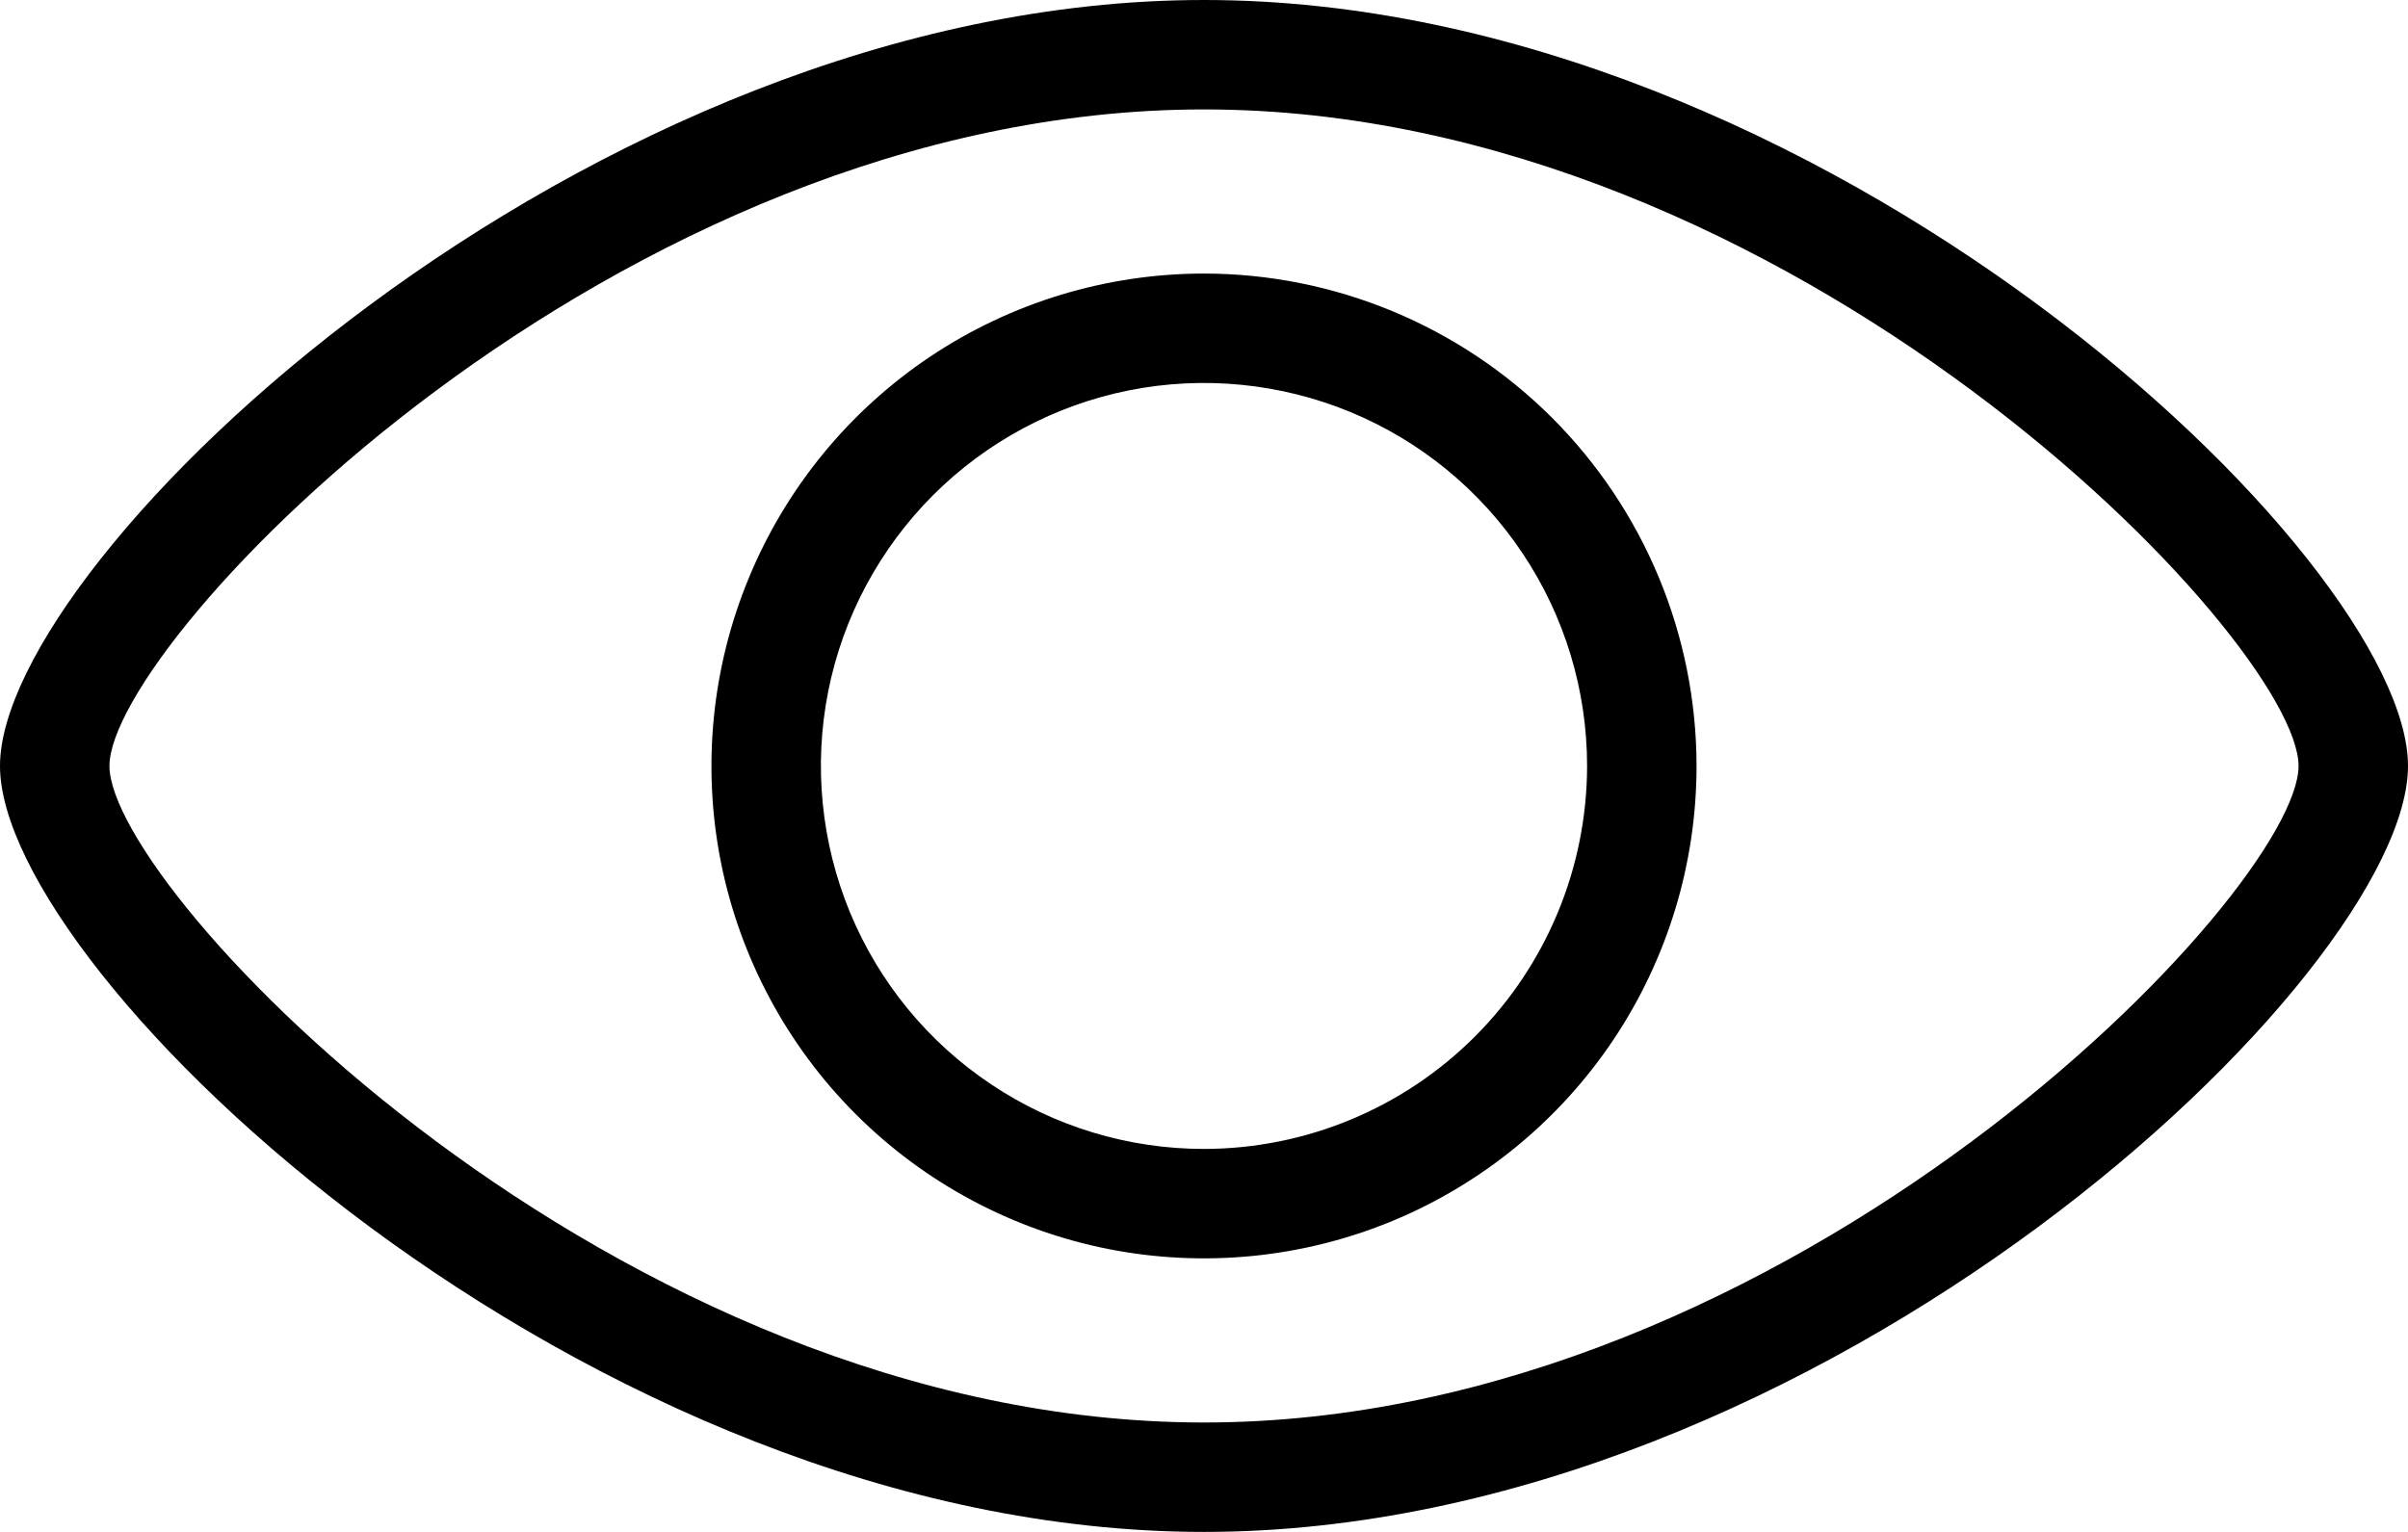
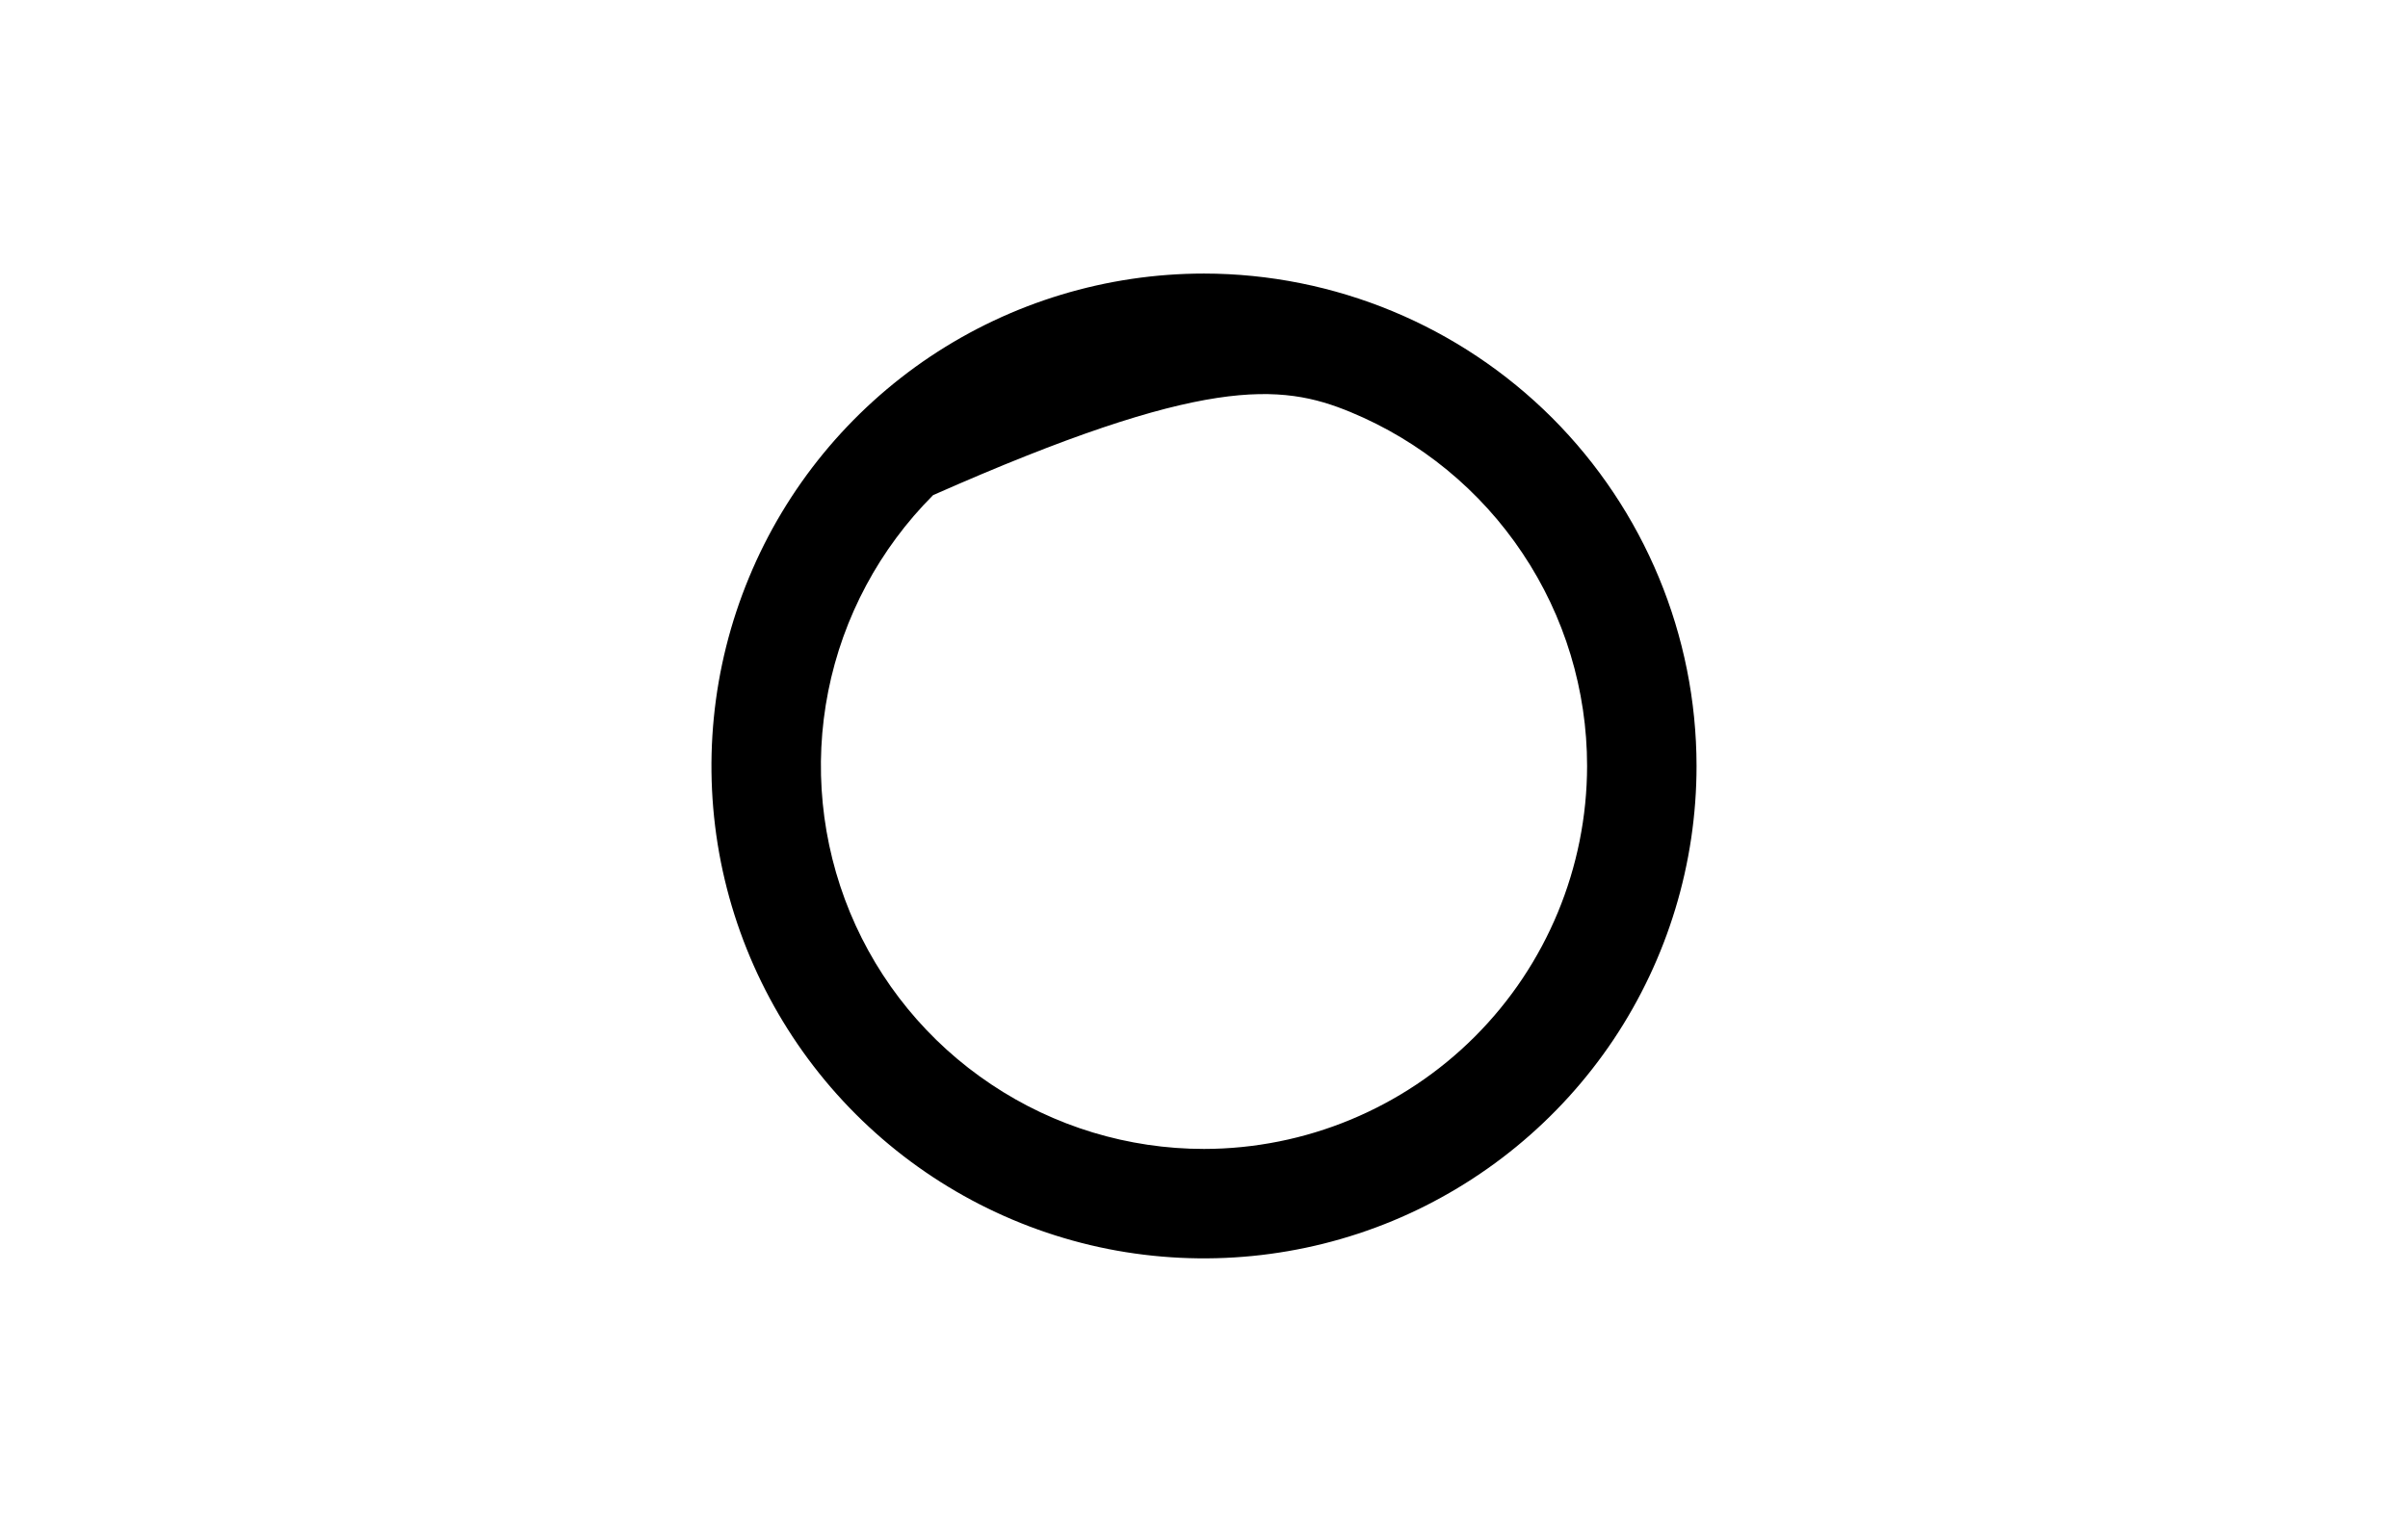
<svg xmlns="http://www.w3.org/2000/svg" width="22" height="14" viewBox="0 0 22 14">
-   <path d="M11 2.5C10.11 2.5 9.24 2.764 8.5 3.258C7.76 3.753 7.183 4.456 6.843 5.278C6.502 6.1 6.413 7.005 6.586 7.878C6.76 8.751 7.189 9.553 7.818 10.182C8.447 10.811 9.249 11.24 10.122 11.414C10.995 11.587 11.9 11.498 12.722 11.158C13.544 10.817 14.247 10.24 14.742 9.5C15.236 8.76 15.5 7.89 15.5 7C15.499 5.807 15.024 4.663 14.181 3.819C13.337 2.976 12.193 2.501 11 2.5ZM11 10.5C10.308 10.5 9.631 10.295 9.056 9.91C8.48 9.526 8.031 8.979 7.766 8.339C7.502 7.7 7.432 6.996 7.567 6.317C7.702 5.638 8.036 5.015 8.525 4.525C9.015 4.036 9.638 3.702 10.317 3.567C10.996 3.432 11.7 3.502 12.339 3.766C12.979 4.031 13.526 4.48 13.91 5.056C14.295 5.631 14.5 6.308 14.5 7C14.499 7.928 14.13 8.818 13.474 9.474C12.818 10.13 11.928 10.499 11 10.5Z" />
-   <path d="M11 0C5.35 0 0 5.094 0 7C0 8.906 5.35 14 11 14C16.65 14 22 8.906 22 7C22 5.094 16.65 0 11 0ZM11 13C5.614 13 1 8.139 1 7C1 5.861 5.614 1 11 1C16.386 1 21 5.861 21 7C21 8.139 16.386 13 11 13Z" />
+   <path d="M11 2.5C10.11 2.5 9.24 2.764 8.5 3.258C7.76 3.753 7.183 4.456 6.843 5.278C6.502 6.1 6.413 7.005 6.586 7.878C6.76 8.751 7.189 9.553 7.818 10.182C8.447 10.811 9.249 11.24 10.122 11.414C10.995 11.587 11.9 11.498 12.722 11.158C13.544 10.817 14.247 10.24 14.742 9.5C15.236 8.76 15.5 7.89 15.5 7C15.499 5.807 15.024 4.663 14.181 3.819C13.337 2.976 12.193 2.501 11 2.5ZM11 10.5C10.308 10.5 9.631 10.295 9.056 9.91C8.48 9.526 8.031 8.979 7.766 8.339C7.502 7.7 7.432 6.996 7.567 6.317C7.702 5.638 8.036 5.015 8.525 4.525C10.996 3.432 11.7 3.502 12.339 3.766C12.979 4.031 13.526 4.48 13.91 5.056C14.295 5.631 14.5 6.308 14.5 7C14.499 7.928 14.13 8.818 13.474 9.474C12.818 10.13 11.928 10.499 11 10.5Z" />
</svg>